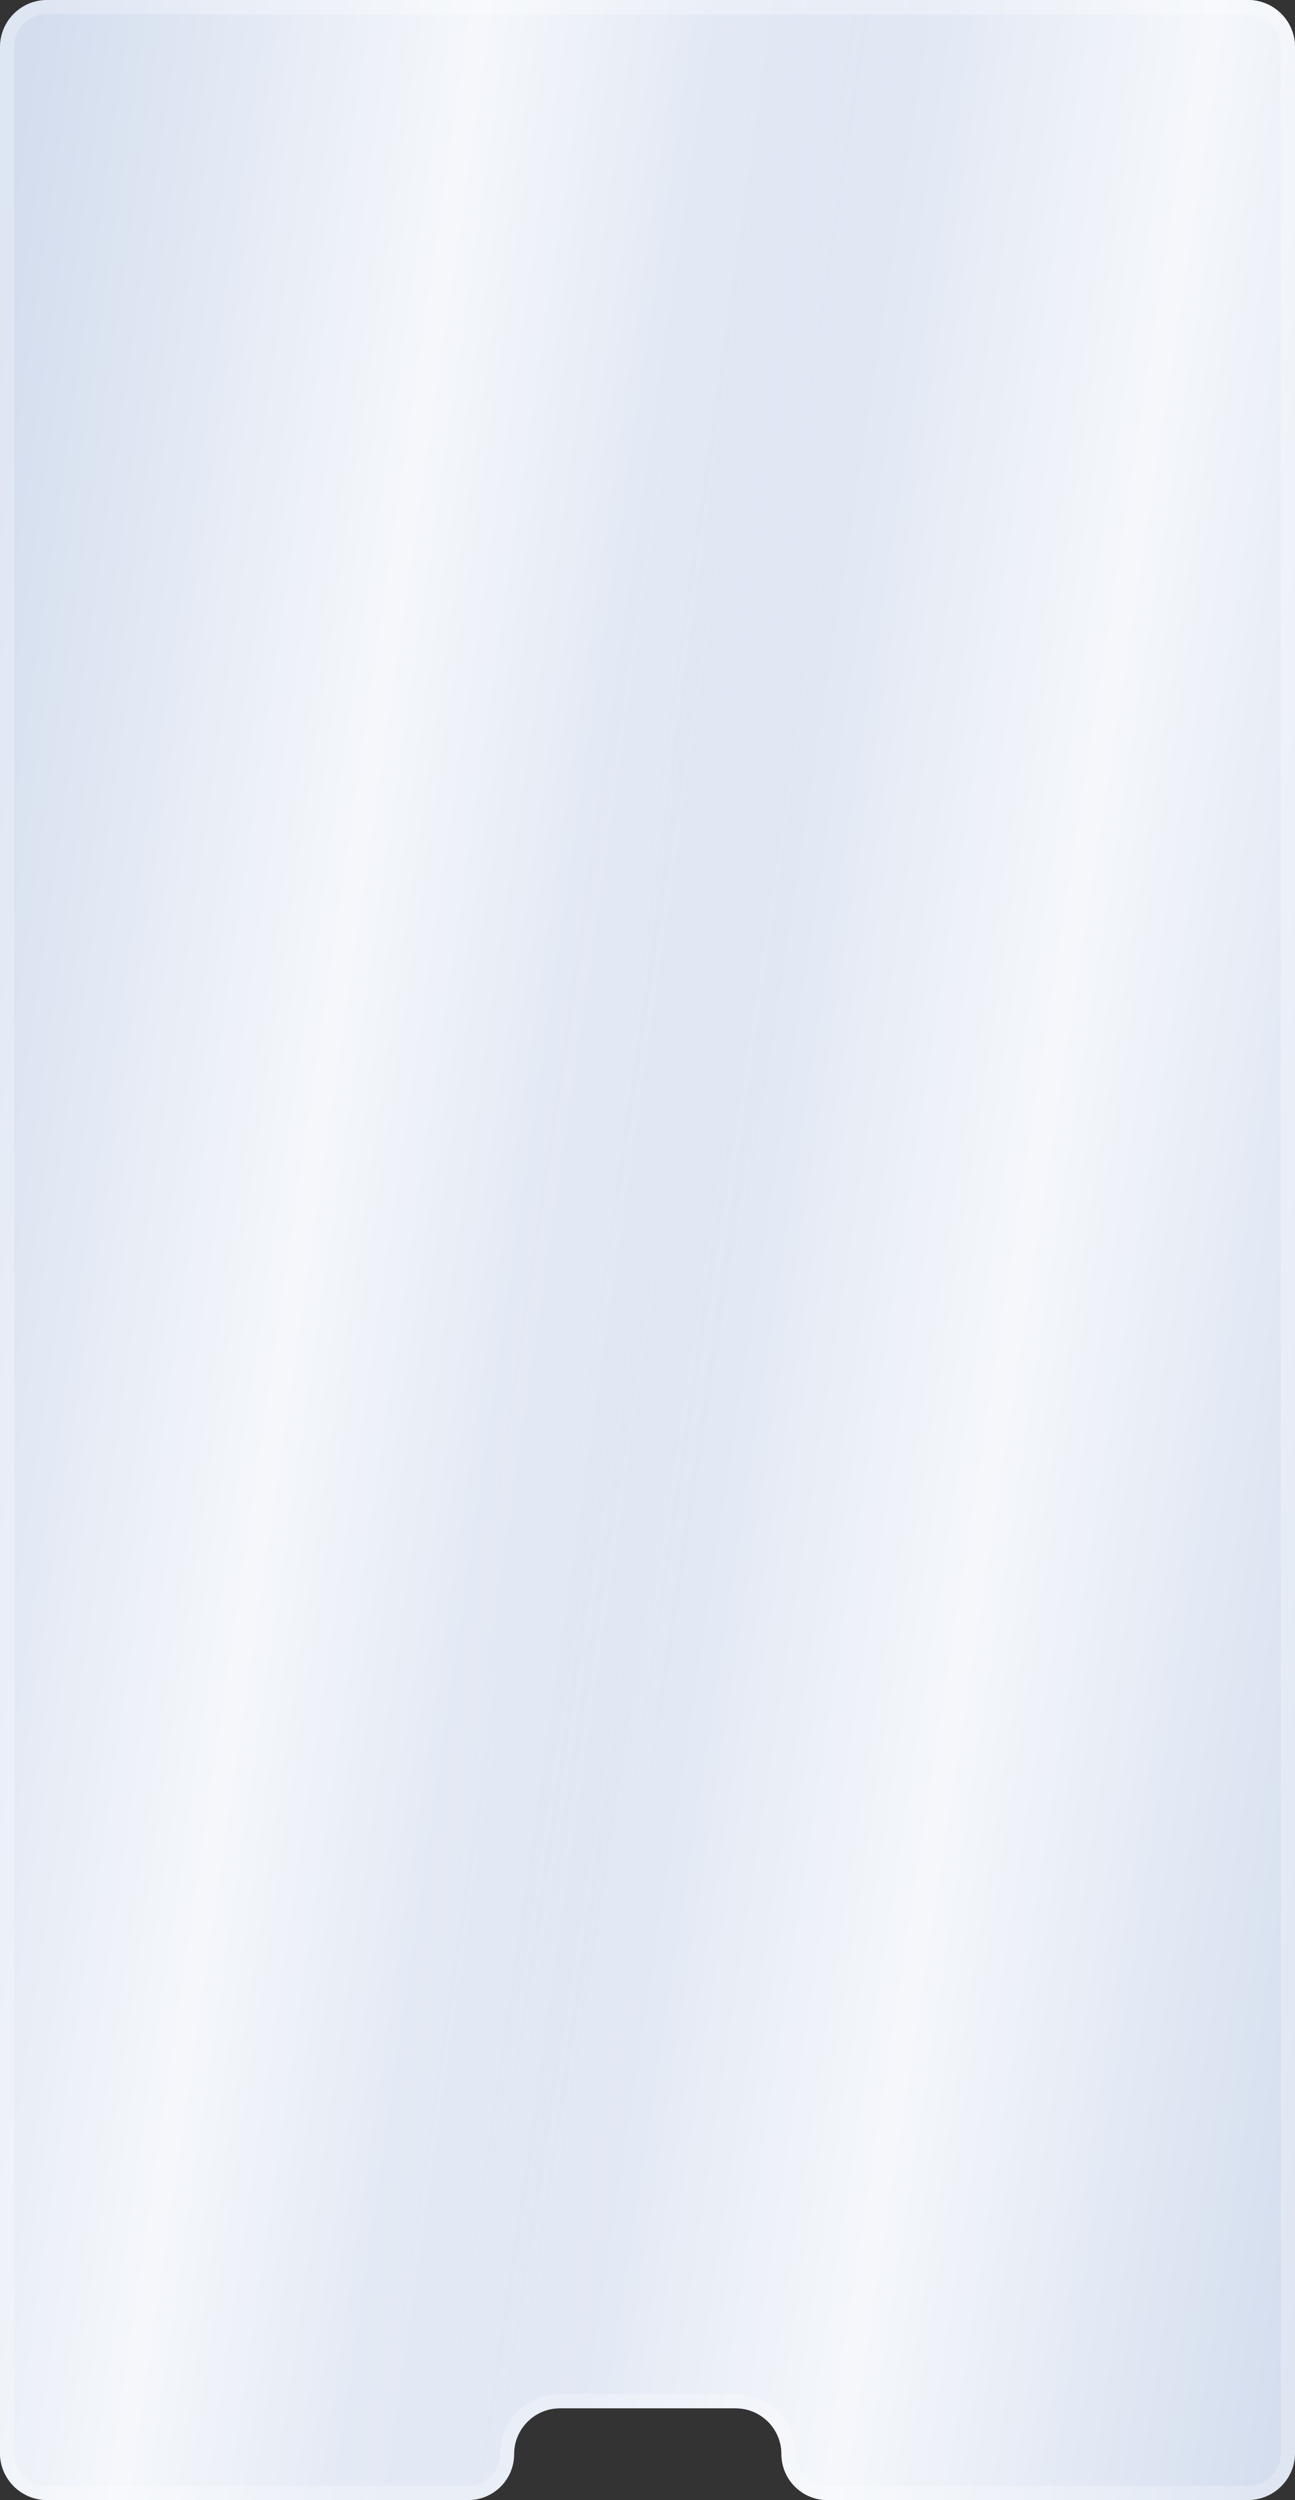
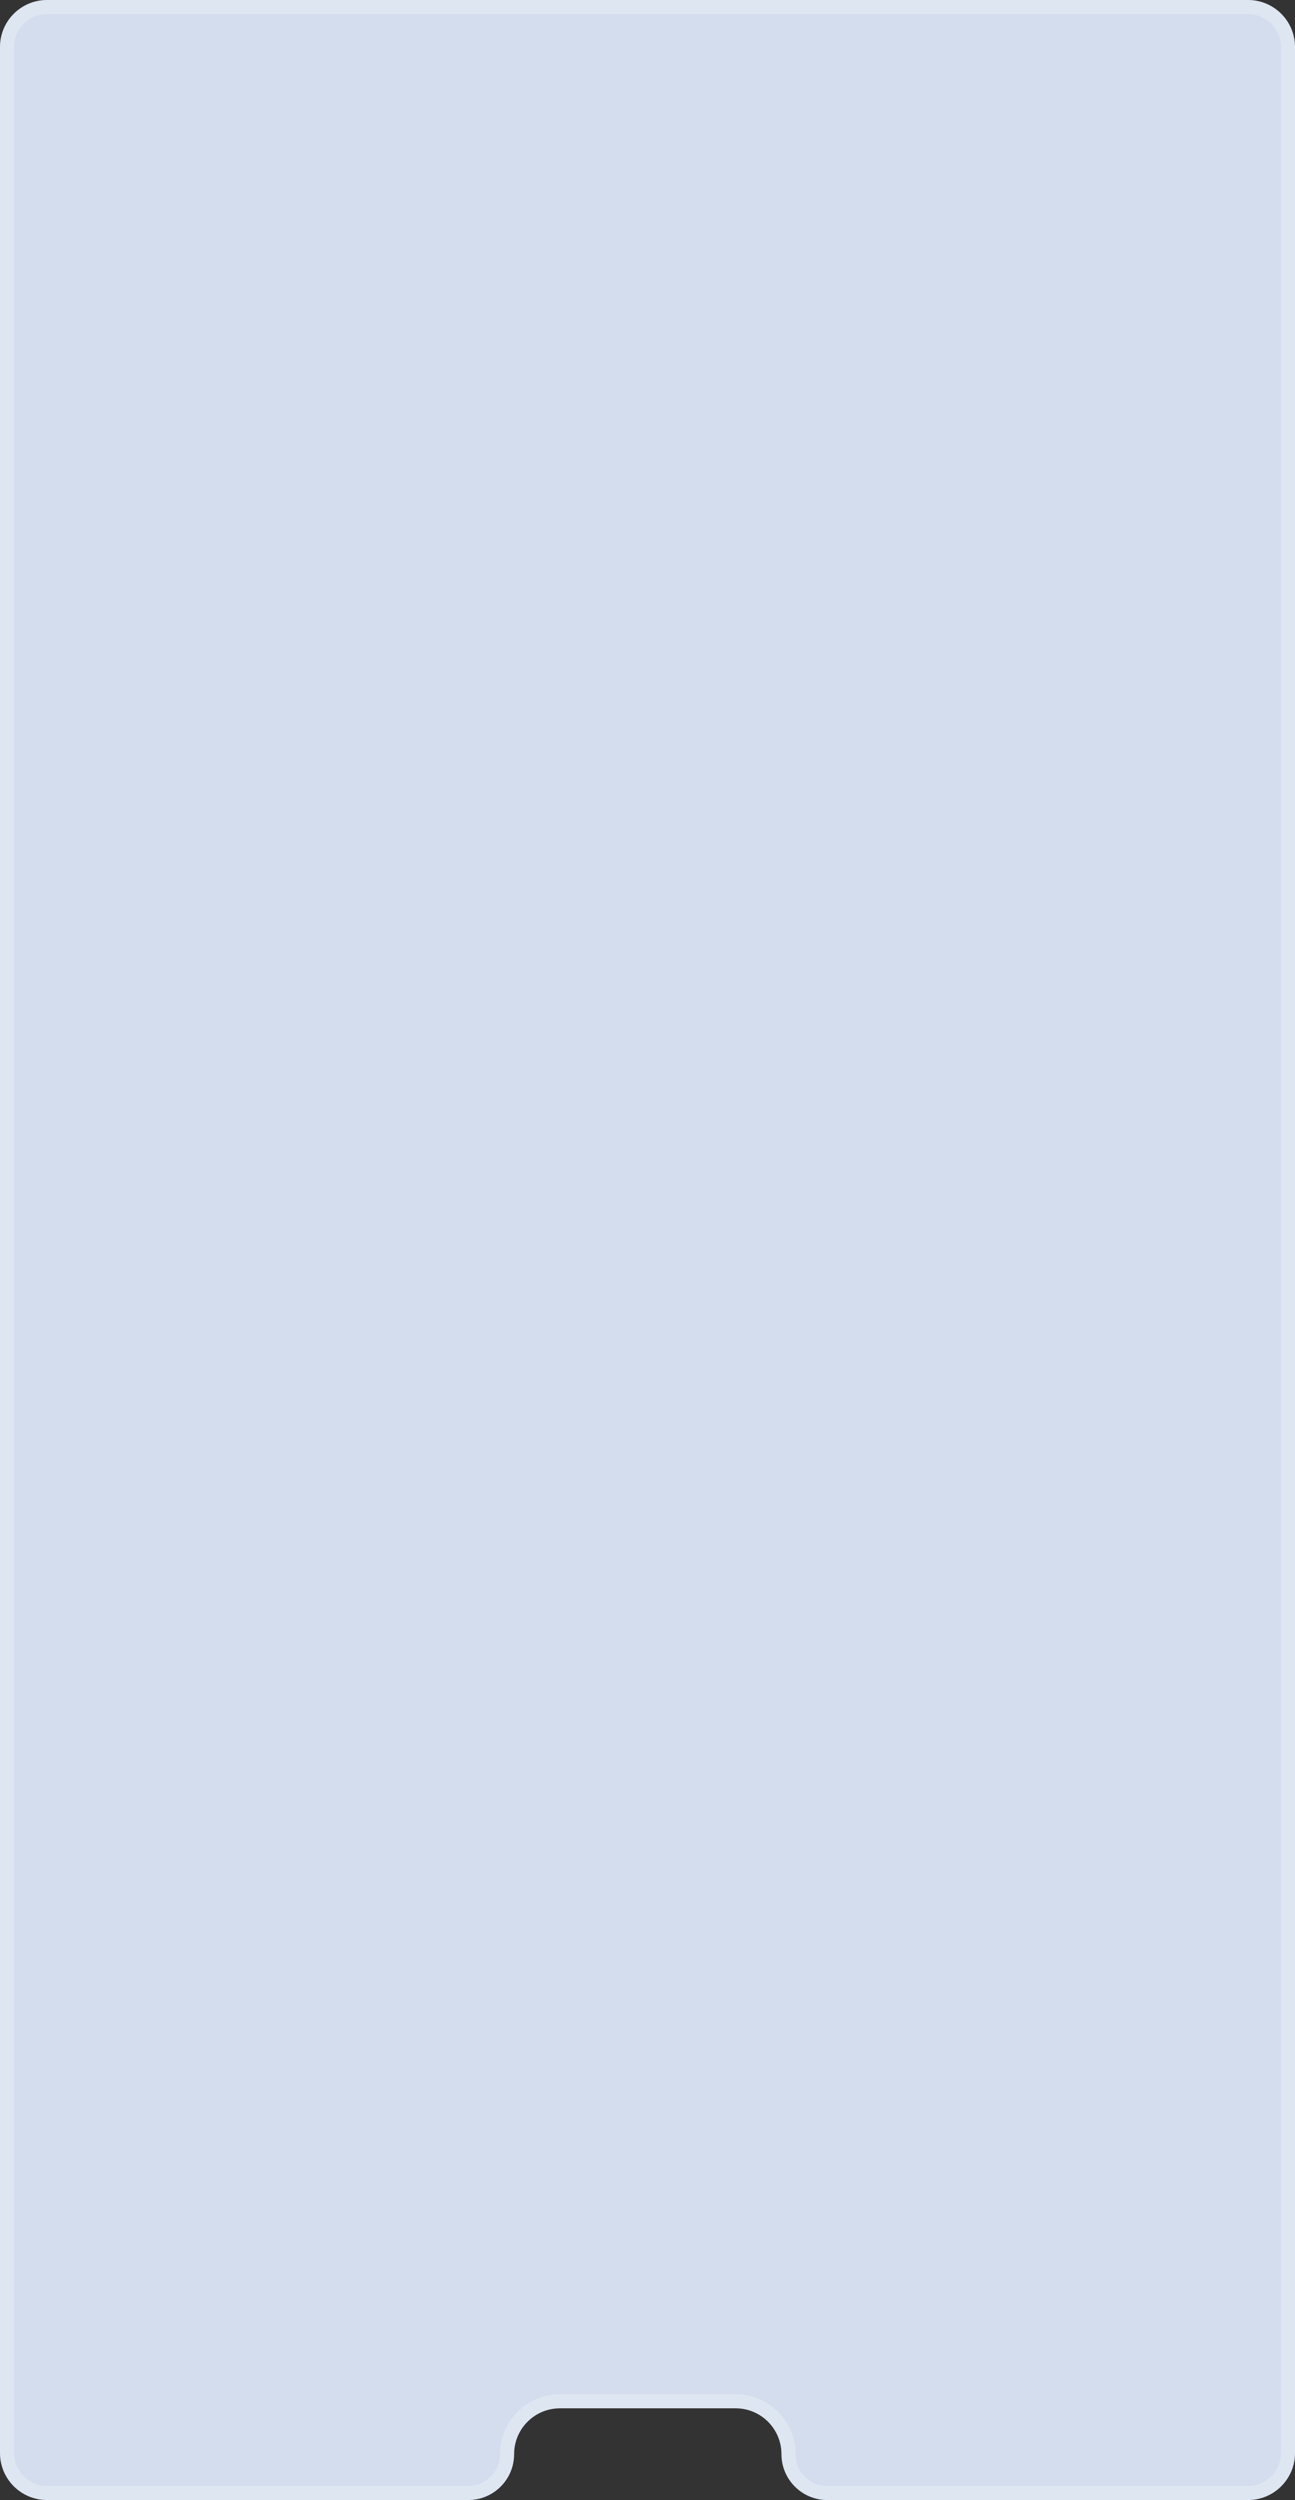
<svg xmlns="http://www.w3.org/2000/svg" width="551" height="1063" viewBox="0 0 551 1063" fill="none">
  <rect x="0" y="0" width="551" height="1063" fill="#333333" stroke="none" />
  <path d="M0 20C0 8.954 8.954 0 20 0H531C542.046 0 551 8.954 551 20V1043C551 1054.05 542.046 1063 531 1063H352C341.23 1063 332.5 1054.27 332.5 1043.5V1043.5C332.5 1032.73 323.77 1024 313 1024H238.238C227.468 1024 218.738 1032.73 218.738 1043.5V1043.5C218.738 1054.27 210.007 1063 199.238 1063H20C8.954 1063 0 1054.05 0 1043V20Z" fill="#D3DDEE" />
-   <path d="M0 20C0 8.954 8.954 0 20 0H531C542.046 0 551 8.954 551 20V1043C551 1054.05 542.046 1063 531 1063H352C341.23 1063 332.5 1054.27 332.5 1043.5V1043.5C332.5 1032.73 323.77 1024 313 1024H238.238C227.468 1024 218.738 1032.73 218.738 1043.5V1043.5C218.738 1054.27 210.007 1063 199.238 1063H20C8.954 1063 0 1054.05 0 1043V20Z" fill="url(#paint0_linear_30_394)" fill-opacity="0.77" />
-   <path d="M0 20C0 8.954 8.954 0 20 0H531C542.046 0 551 8.954 551 20V1043C551 1054.05 542.046 1063 531 1063H352C341.23 1063 332.5 1054.27 332.5 1043.5V1043.5C332.5 1032.73 323.77 1024 313 1024H238.238C227.468 1024 218.738 1032.73 218.738 1043.5V1043.5C218.738 1054.27 210.007 1063 199.238 1063H20C8.954 1063 0 1054.05 0 1043V20Z" fill="url(#paint1_linear_30_394)" fill-opacity="0.77" />
  <path d="M20 3H531C540.389 3 548 10.611 548 20V1043C548 1052.39 540.389 1060 531 1060H352C342.887 1060 335.5 1052.61 335.5 1043.5C335.5 1031.07 325.426 1021 313 1021H238.238C225.811 1021 215.738 1031.07 215.738 1043.5C215.738 1052.61 208.35 1060 199.238 1060H20C10.611 1060 3 1052.39 3 1043V20C3 10.611 10.611 3 20 3Z" stroke="white" stroke-opacity="0.25" stroke-width="6" />
  <defs>
    <linearGradient id="paint0_linear_30_394" x1="7.838" y1="59.468" x2="377.412" y2="113.413" gradientUnits="userSpaceOnUse">
      <stop stop-color="white" stop-opacity="0" />
      <stop offset="0.5" stop-color="white" />
      <stop offset="1" stop-color="white" stop-opacity="0" />
    </linearGradient>
    <linearGradient id="paint1_linear_30_394" x1="299.963" y1="34.69" x2="694.531" y2="95.347" gradientUnits="userSpaceOnUse">
      <stop stop-color="white" stop-opacity="0" />
      <stop offset="0.526" stop-color="white" />
      <stop offset="1" stop-color="white" stop-opacity="0" />
    </linearGradient>
  </defs>
</svg>